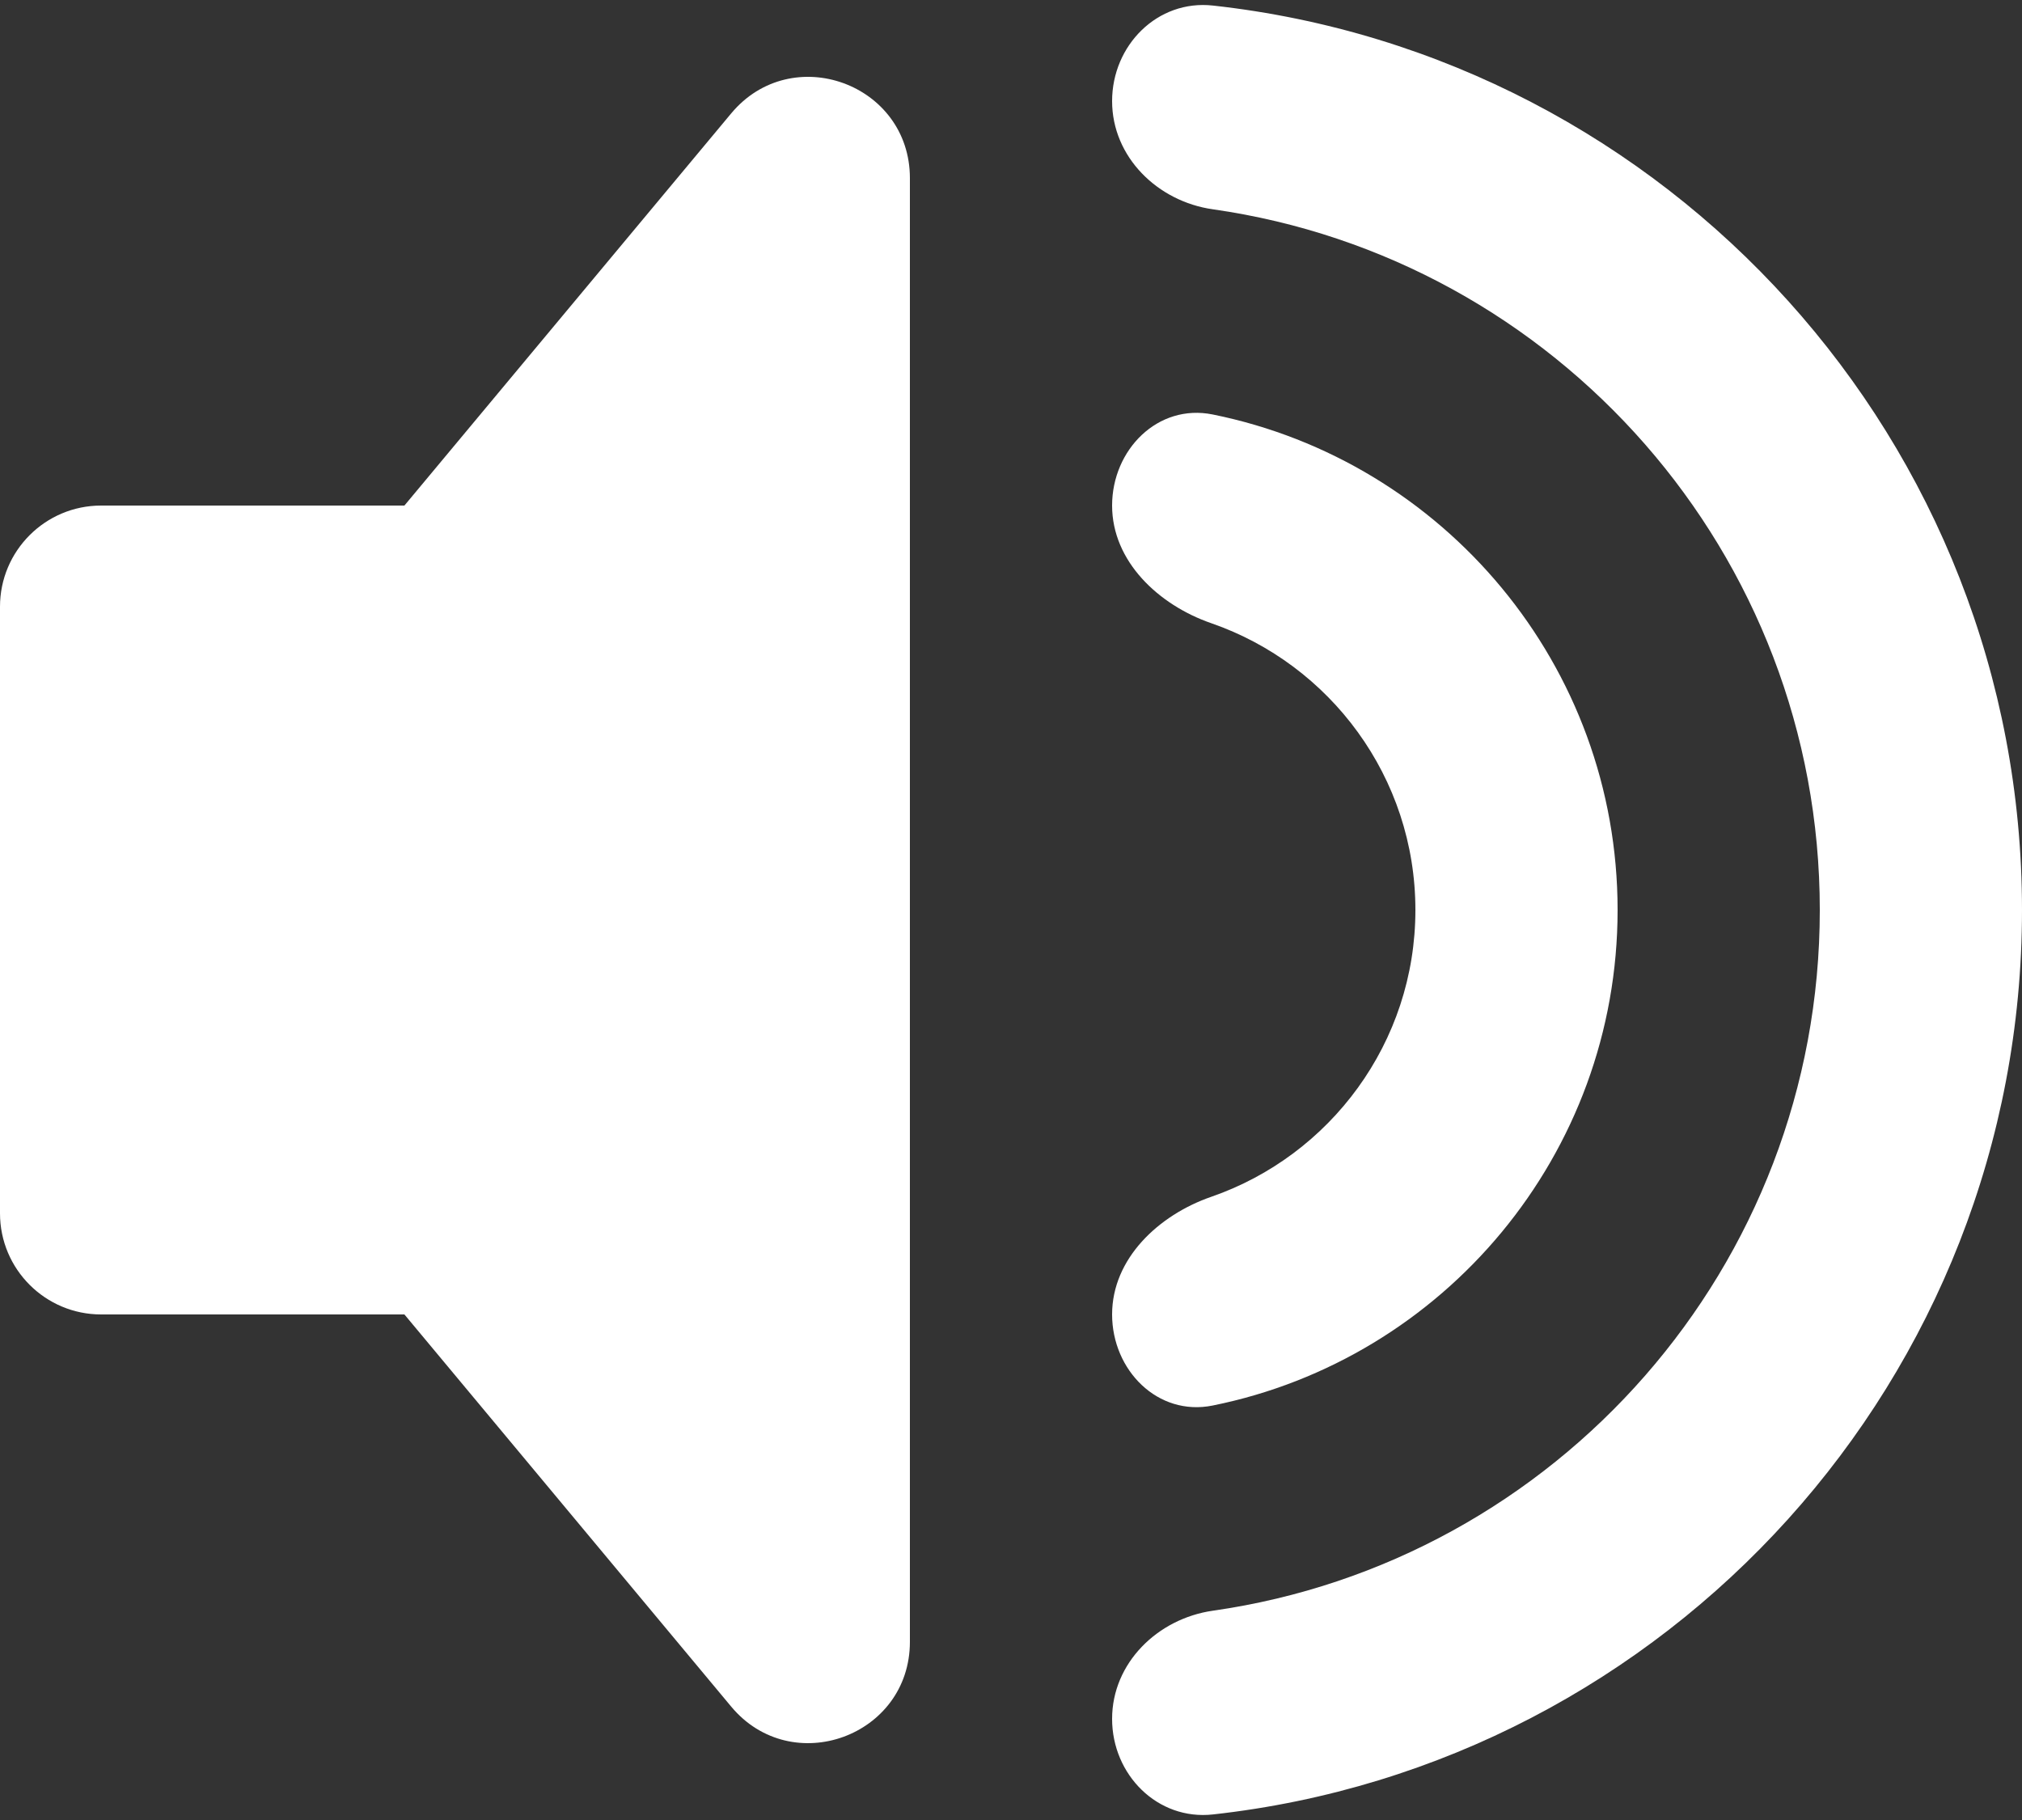
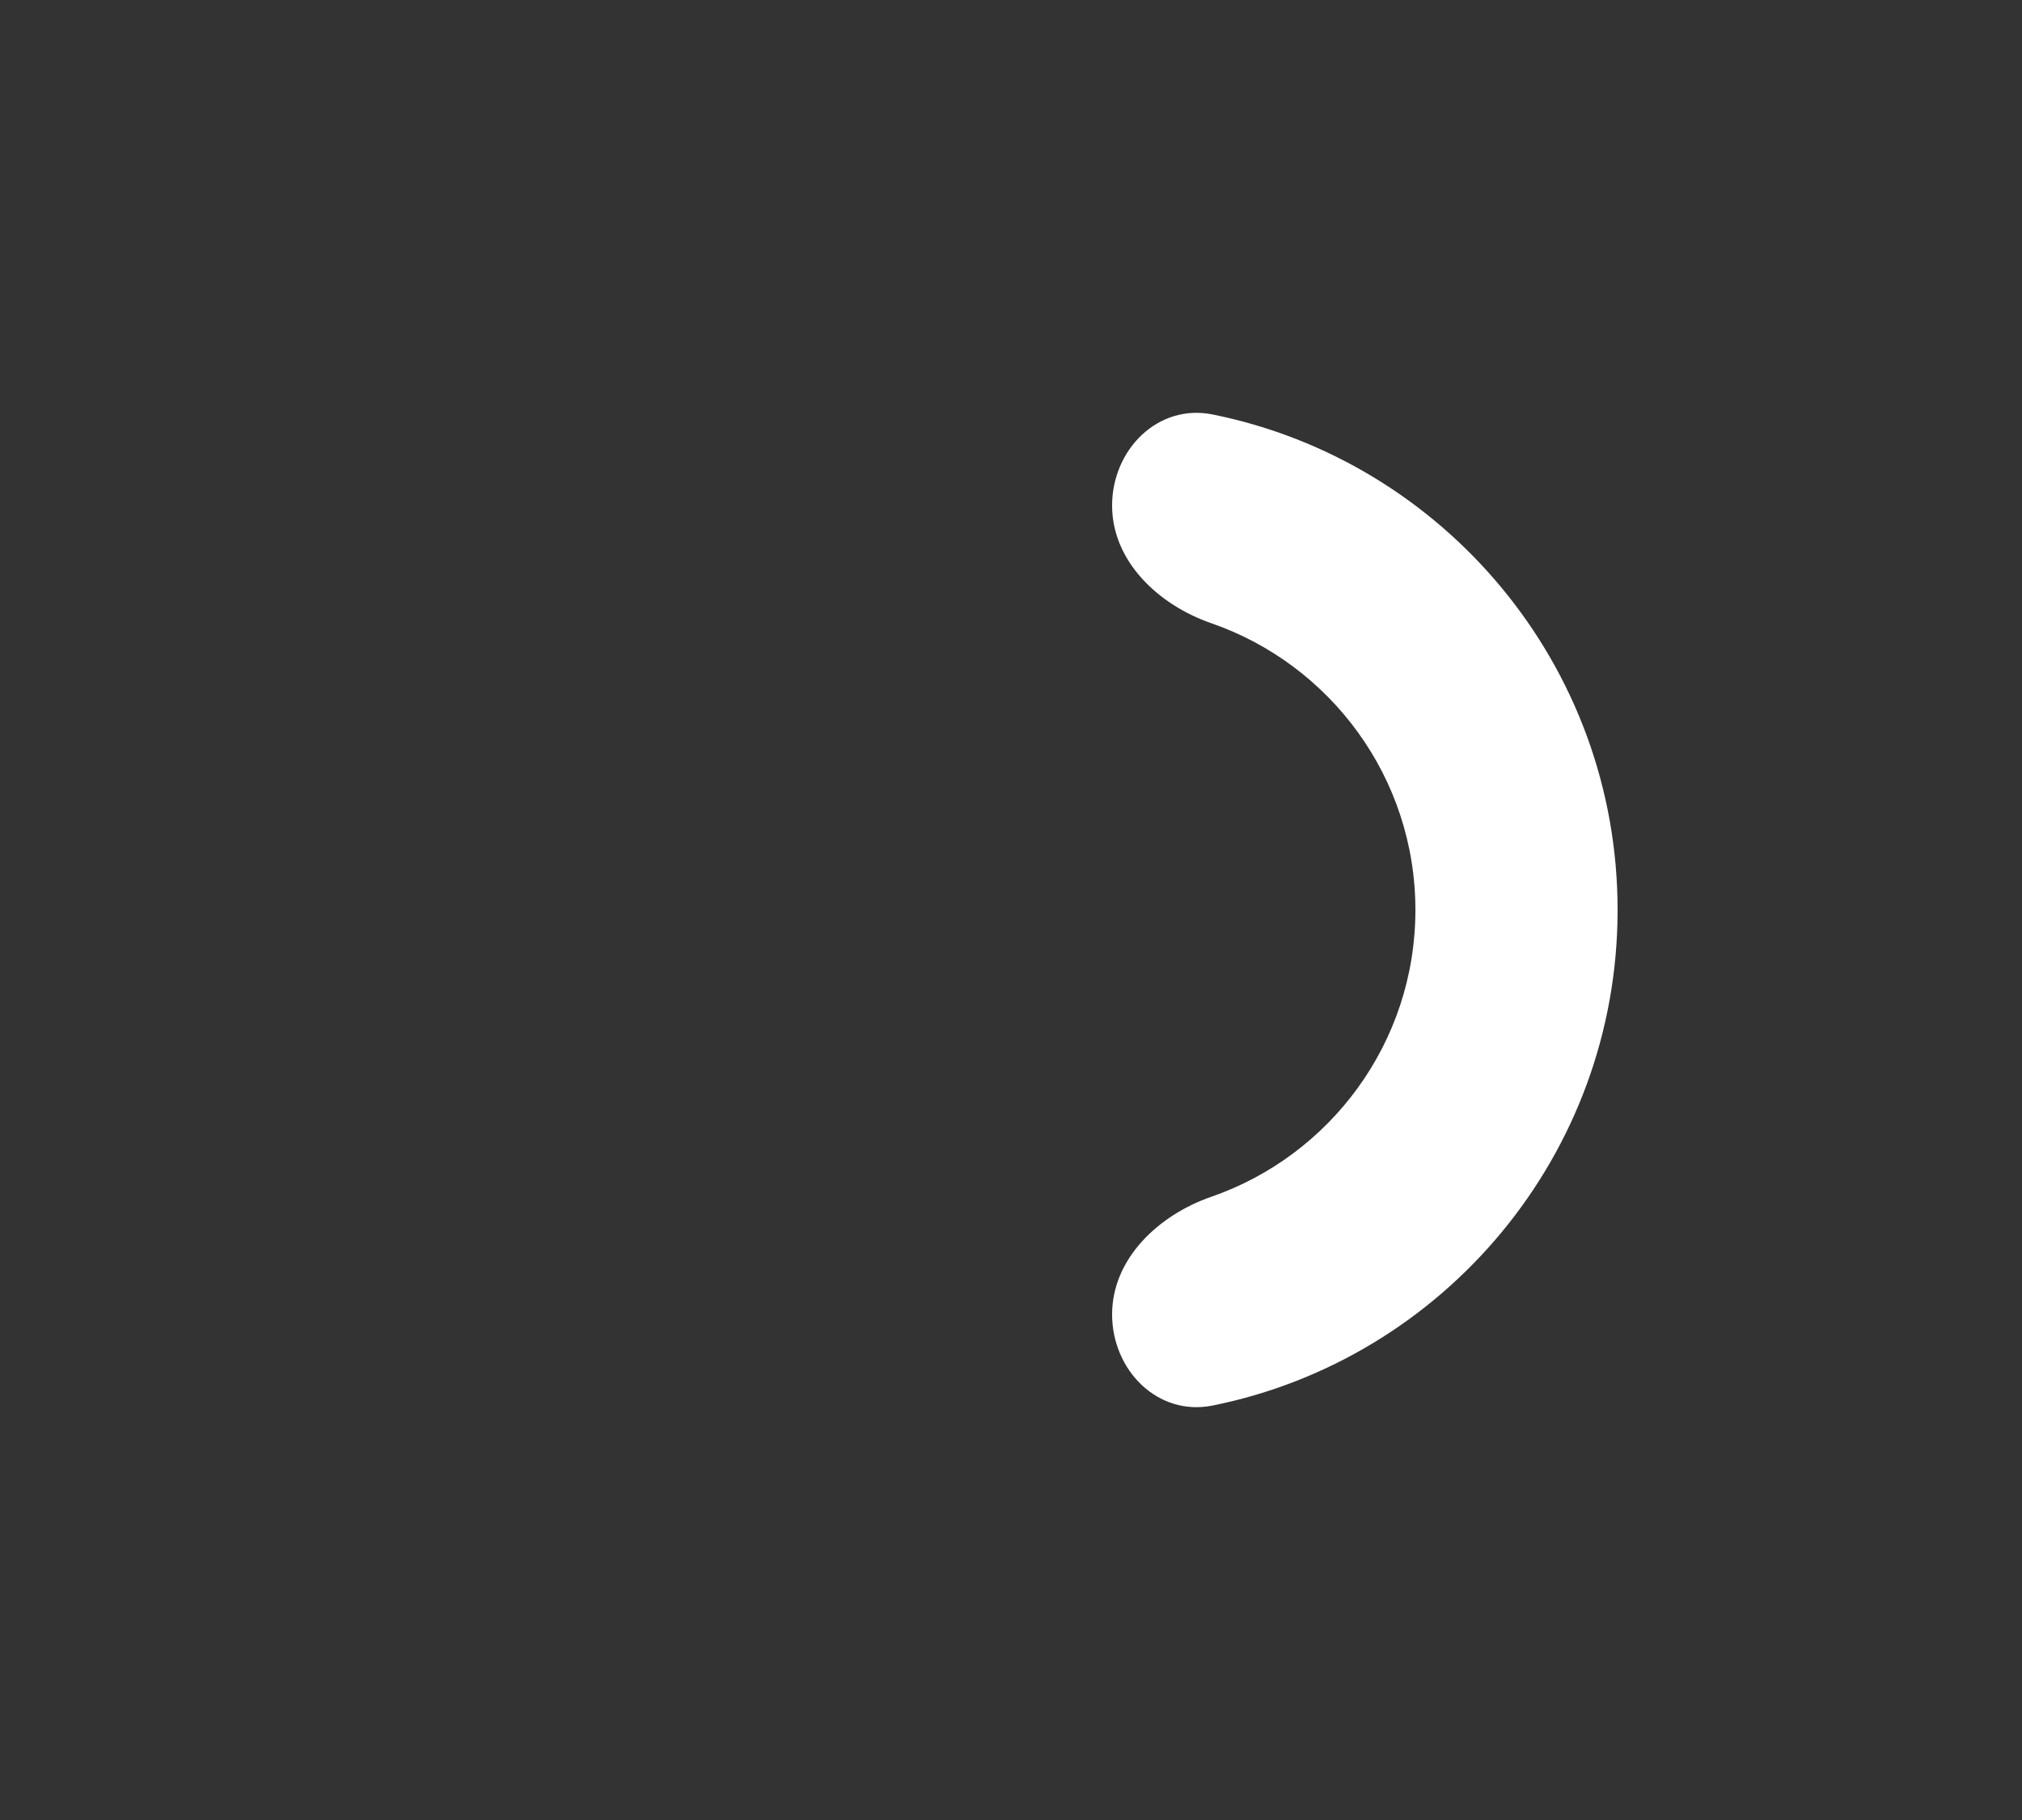
<svg xmlns="http://www.w3.org/2000/svg" width="20" height="18" viewBox="0 0 20 18" fill="none">
  <rect x="0" y="0" width="20" height="18" fill="#333333" stroke="none" />
-   <path d="M0 6C0 5.448 0.448 5 1 5H4L7.232 1.122C7.831 0.403 9 0.827 9 1.762V16.238C9 17.173 7.831 17.597 7.232 16.878L4 13H1C0.448 13 0 12.552 0 12V6Z" fill="white" />
-   <path d="M11 17C11 17.552 11.449 18.006 11.998 17.945C16.499 17.448 20 13.633 20 9C20 4.367 16.499 0.551 11.998 0.055C11.449 -0.006 11 0.448 11 1C11 1.552 11.45 1.993 11.997 2.07C15.391 2.554 18 5.473 18 9C18 12.527 15.391 15.446 11.997 15.93C11.45 16.008 11 16.448 11 17Z" fill="white" />
  <path d="M11 13C11 13.552 11.452 14.01 11.994 13.901C14.279 13.441 16 11.421 16 9C16 6.579 14.279 4.56 11.994 4.099C11.452 3.99 11 4.448 11 5C11 5.552 11.46 5.984 11.982 6.164C13.156 6.571 14 7.687 14 9C14 10.313 13.156 11.429 11.982 11.836C11.46 12.016 11 12.448 11 13Z" fill="white" />
</svg>